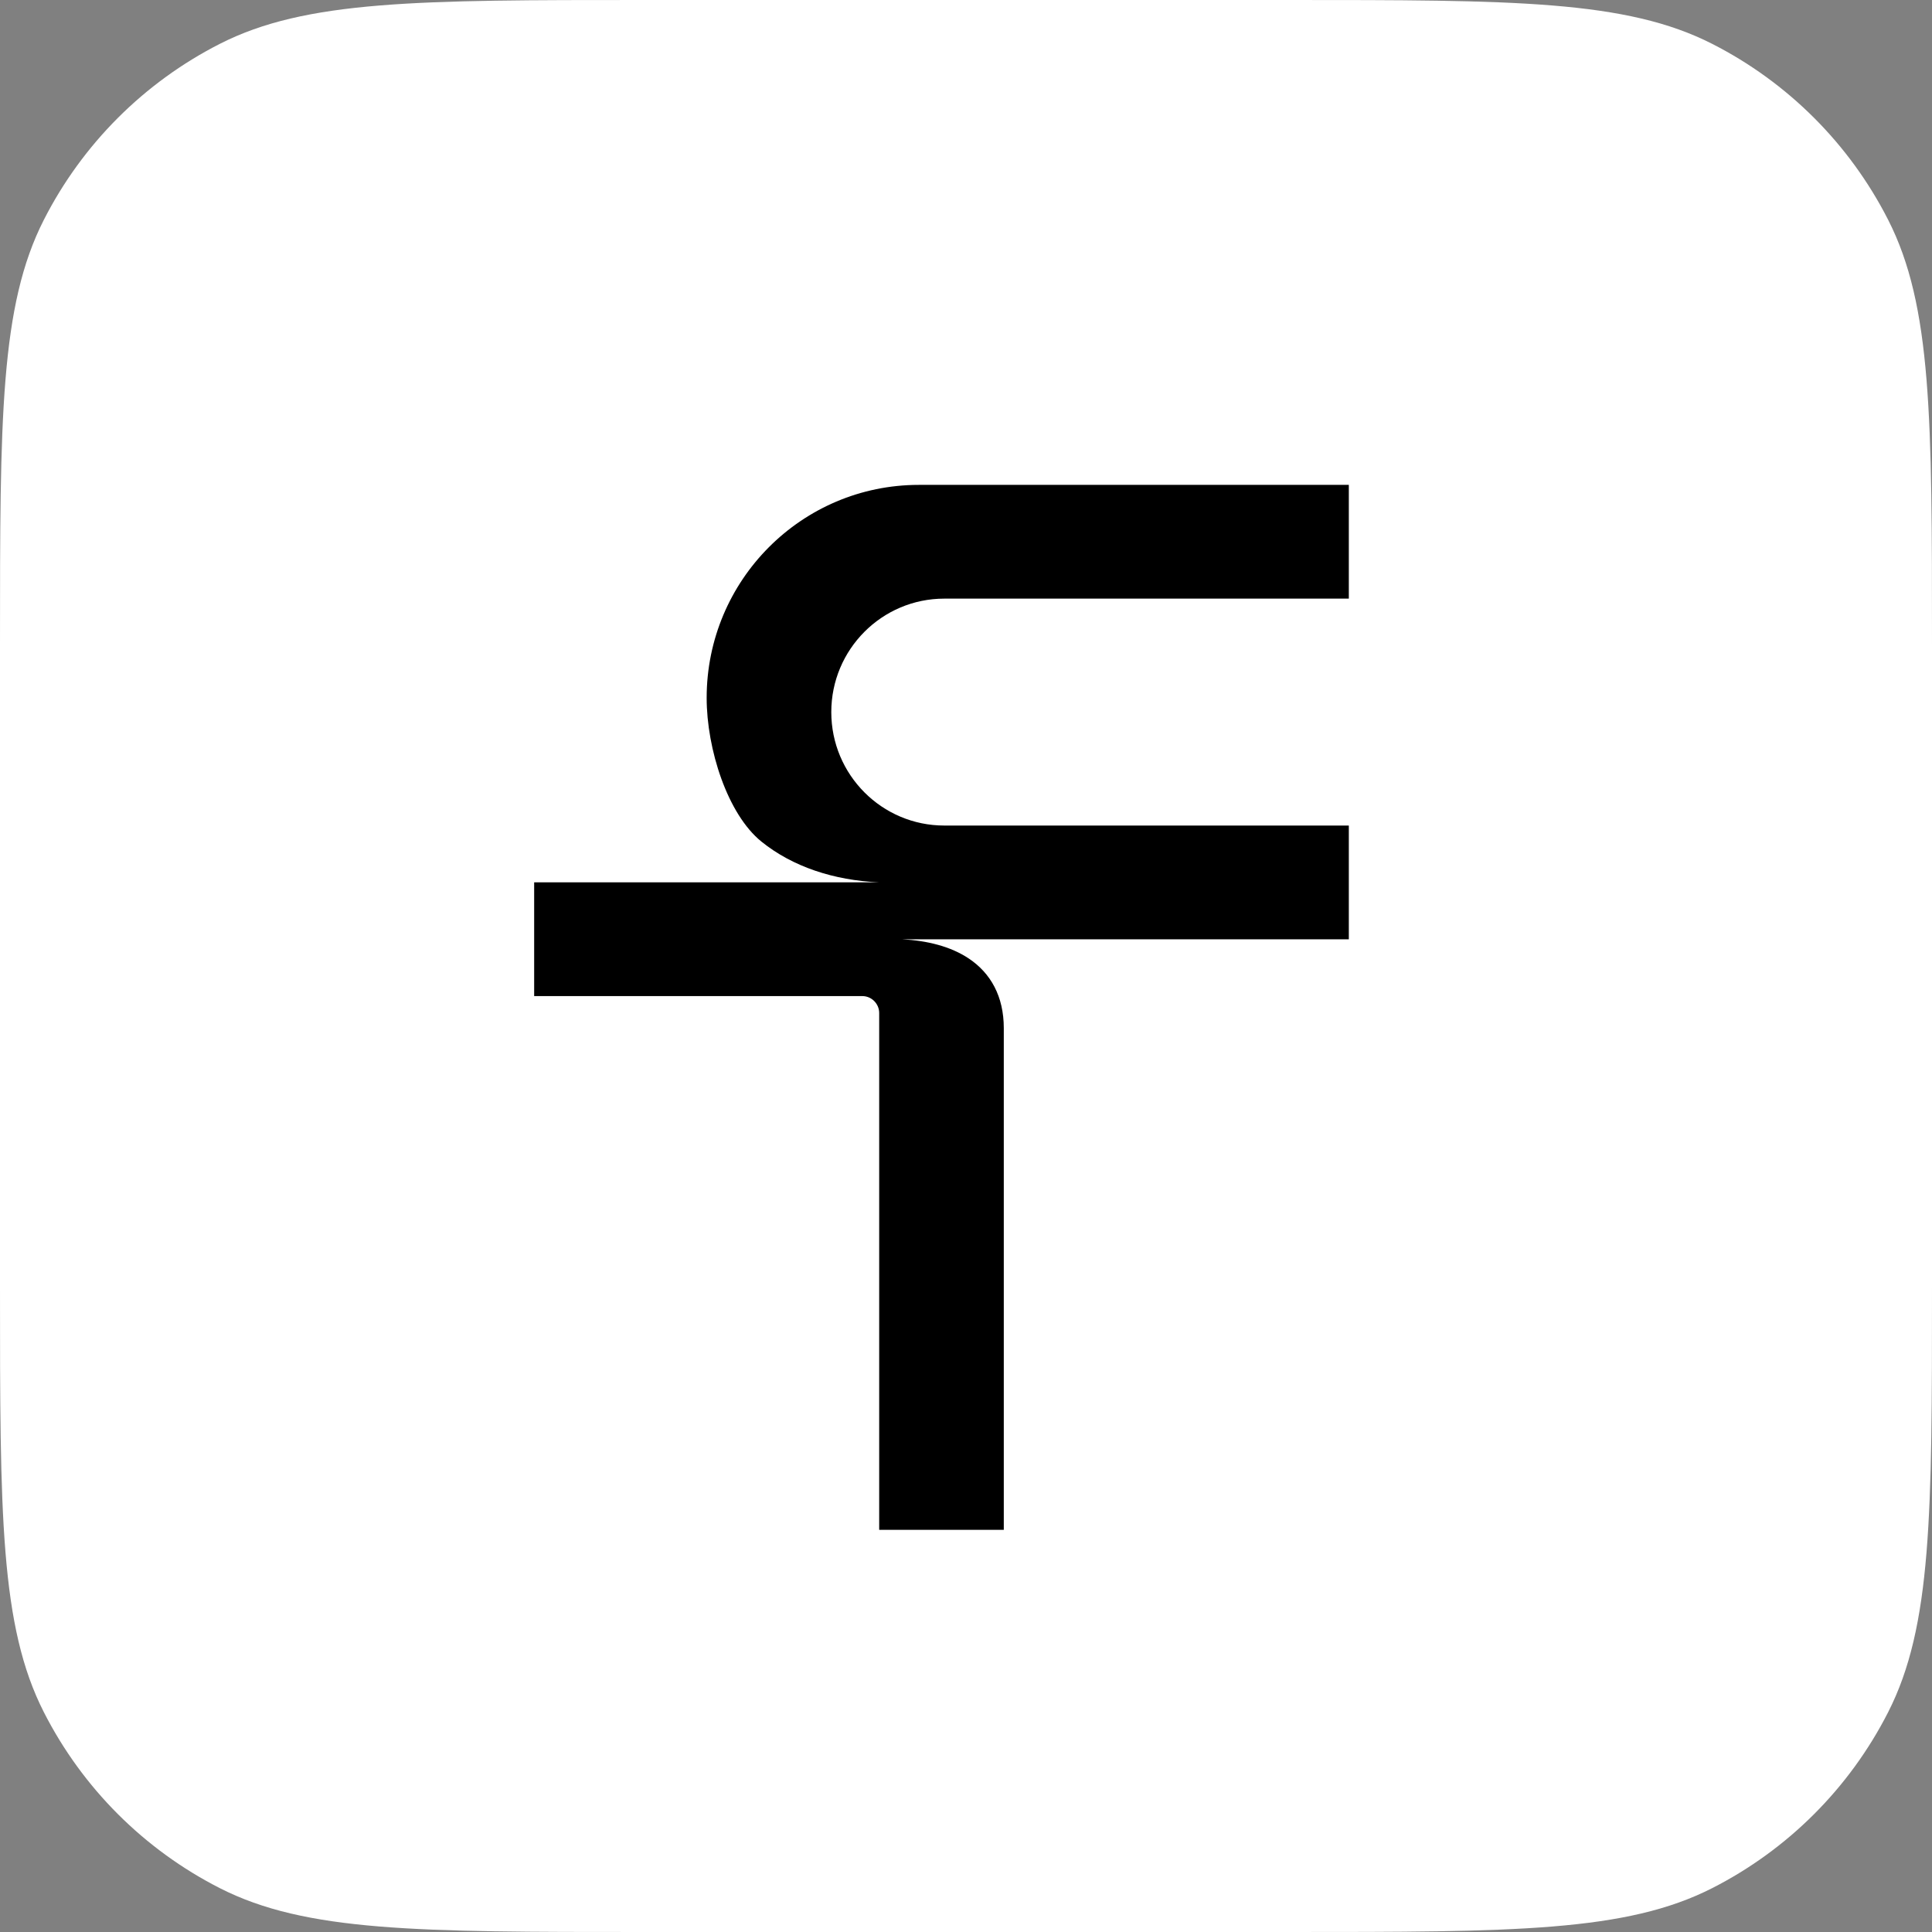
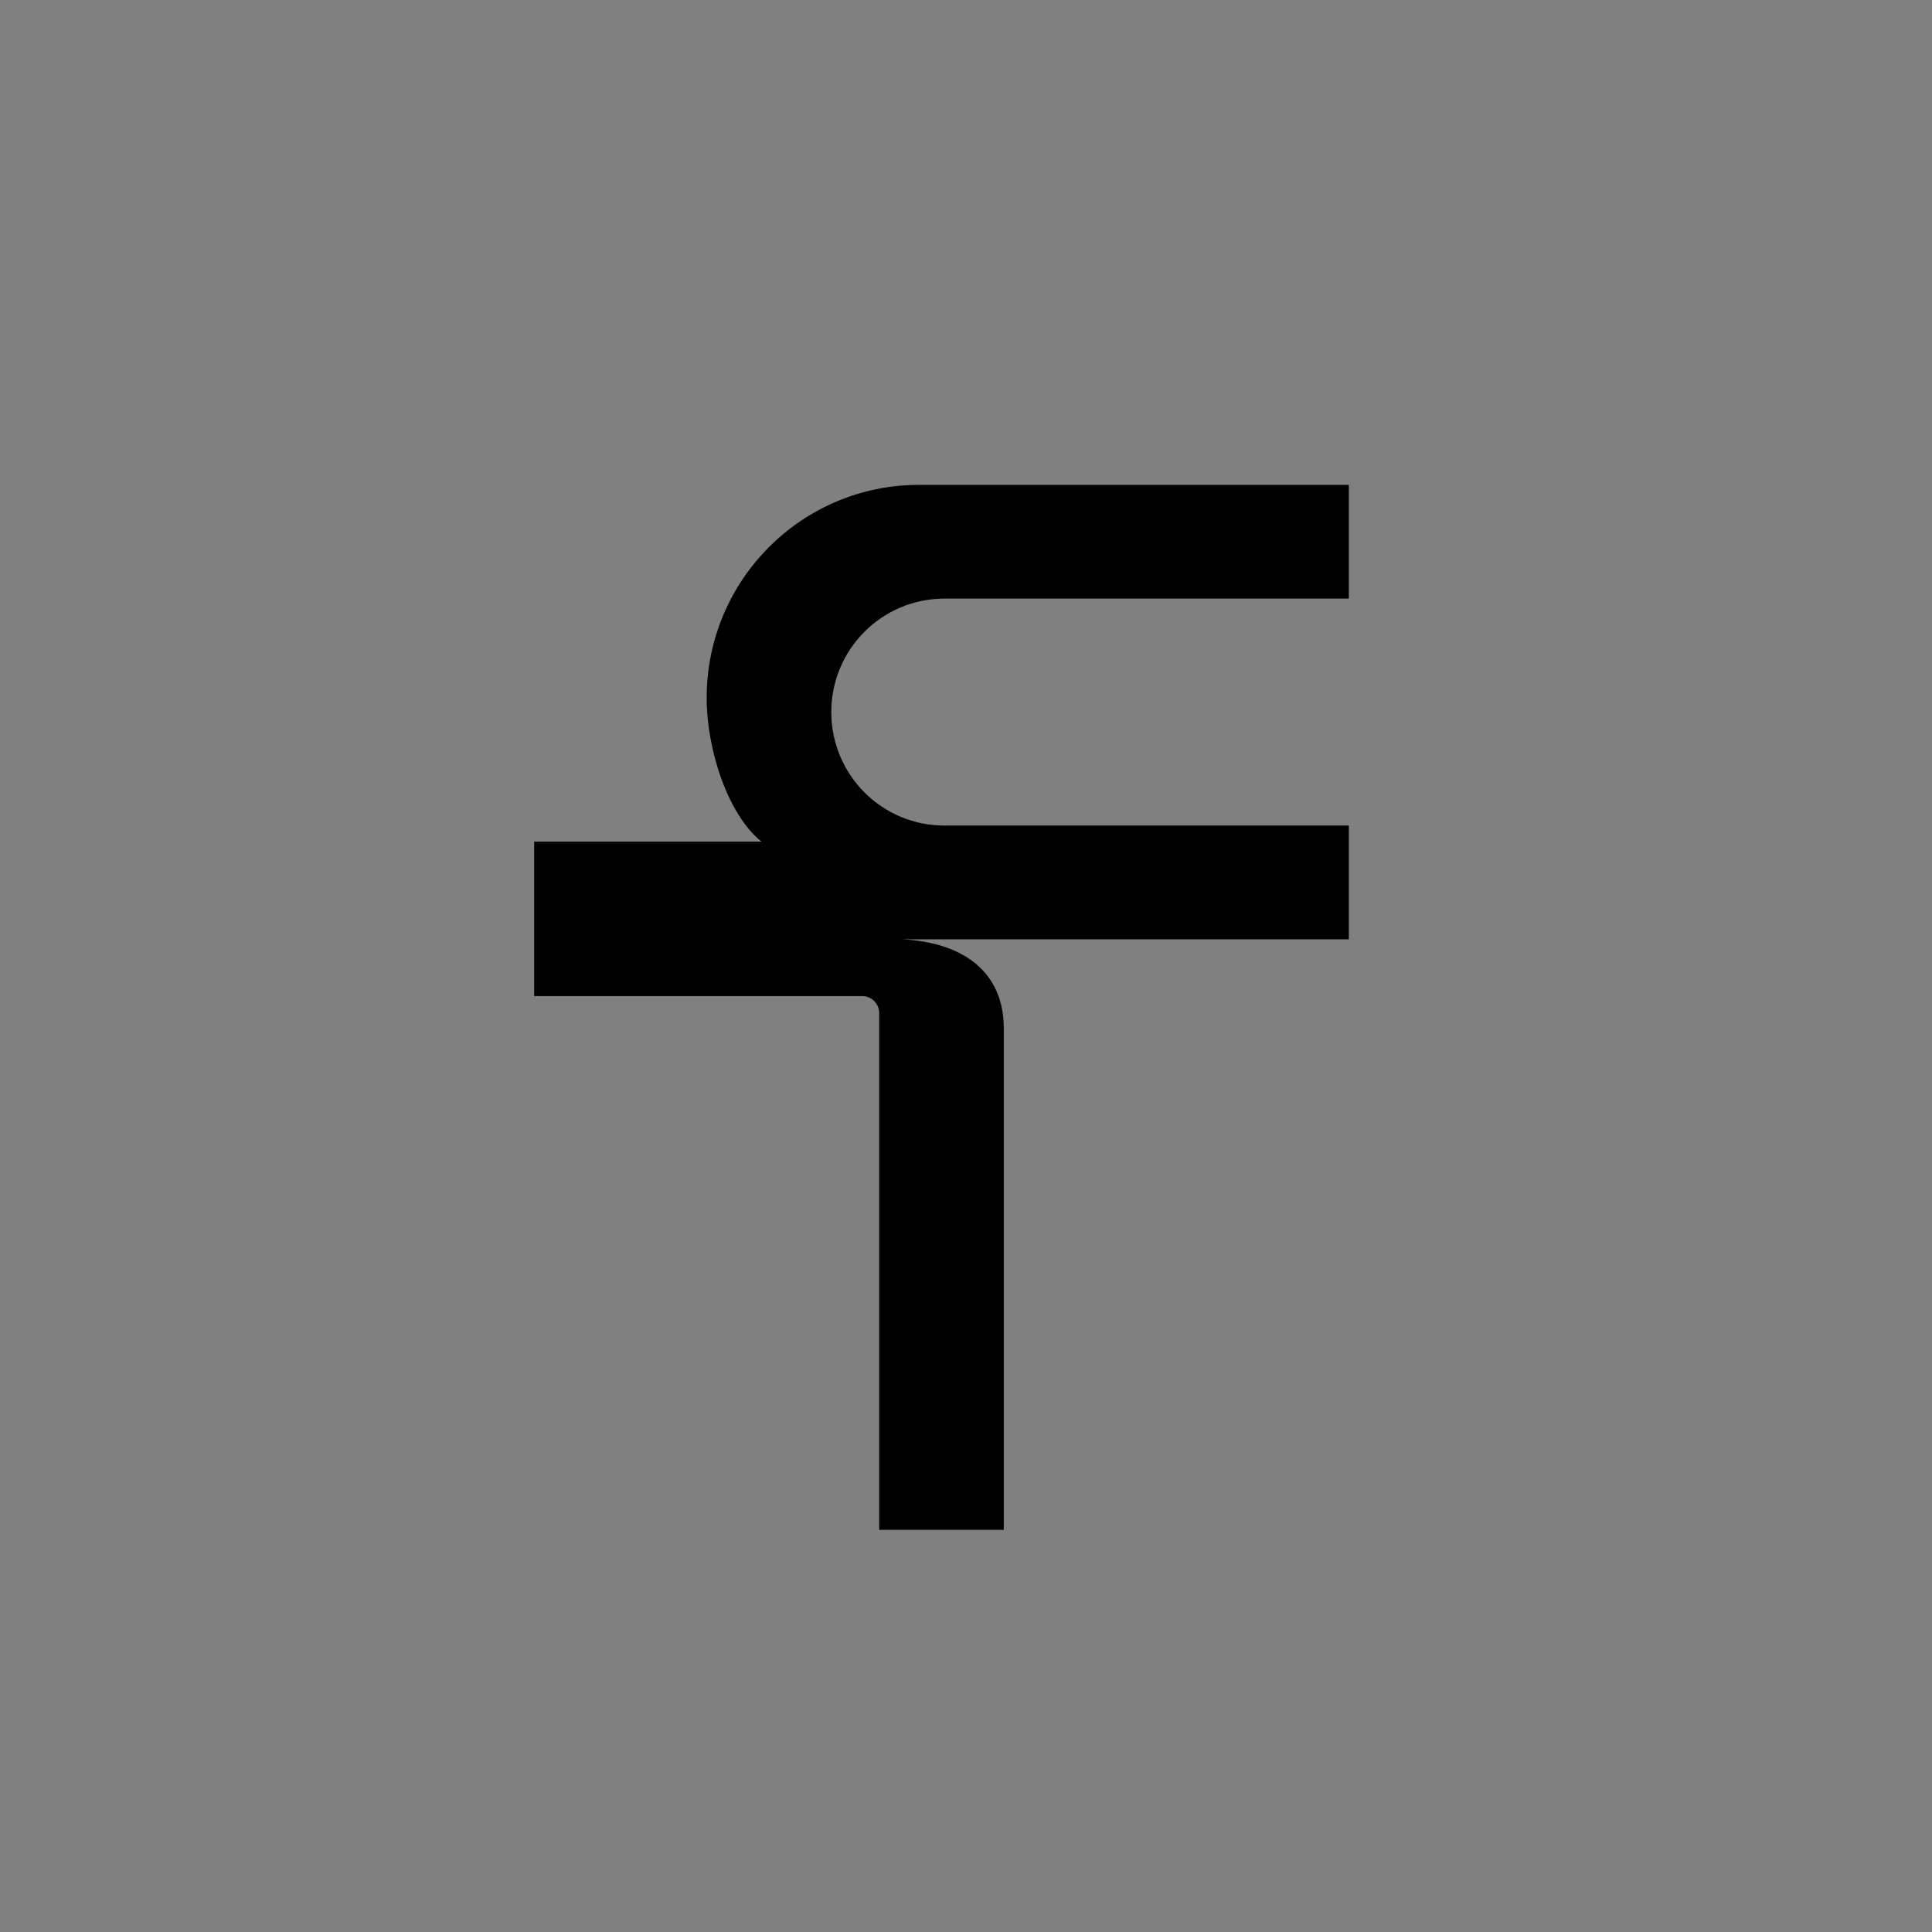
<svg xmlns="http://www.w3.org/2000/svg" width="73" height="73" viewBox="0 0 73 73" fill="none">
  <rect x="0" y="0" width="73" height="73" fill="#808080" stroke="none" />
-   <path d="M1.658 8.304C0 11.557 0 15.815 0 24.333V48.667C0 57.185 0 61.443 1.658 64.696C3.116 67.558 5.442 69.884 8.304 71.342C11.557 73 15.815 73 24.333 73H48.667C57.185 73 61.443 73 64.696 71.342C67.558 69.884 69.884 67.558 71.342 64.696C73 61.443 73 57.185 73 48.667V24.333C73 15.815 73 11.557 71.342 8.304C69.884 5.442 67.558 3.116 64.696 1.658C61.443 0 57.185 0 48.667 0H24.333C15.815 0 11.557 0 8.304 1.658C5.442 3.116 3.116 5.442 1.658 8.304Z" fill="white" />
-   <path d="M35.68 22.619H50.965V18.321H34.719C30.292 18.321 26.701 21.925 26.701 26.369C26.701 28.307 27.489 30.765 28.771 31.8C29.945 32.748 31.51 33.265 33.22 33.339H20.183V37.637H32.583C32.932 37.637 33.22 37.926 33.22 38.277V57.805H37.928V38.849C37.928 37.645 37.432 36.772 36.611 36.221C35.919 35.757 35.029 35.54 34.082 35.491H50.965V31.193H35.68C33.322 31.193 31.41 29.274 31.41 26.906C31.41 24.538 33.322 22.619 35.68 22.619Z" fill="black" />
+   <path d="M35.68 22.619H50.965V18.321H34.719C30.292 18.321 26.701 21.925 26.701 26.369C26.701 28.307 27.489 30.765 28.771 31.8H20.183V37.637H32.583C32.932 37.637 33.22 37.926 33.22 38.277V57.805H37.928V38.849C37.928 37.645 37.432 36.772 36.611 36.221C35.919 35.757 35.029 35.54 34.082 35.491H50.965V31.193H35.68C33.322 31.193 31.41 29.274 31.41 26.906C31.41 24.538 33.322 22.619 35.68 22.619Z" fill="black" />
</svg>